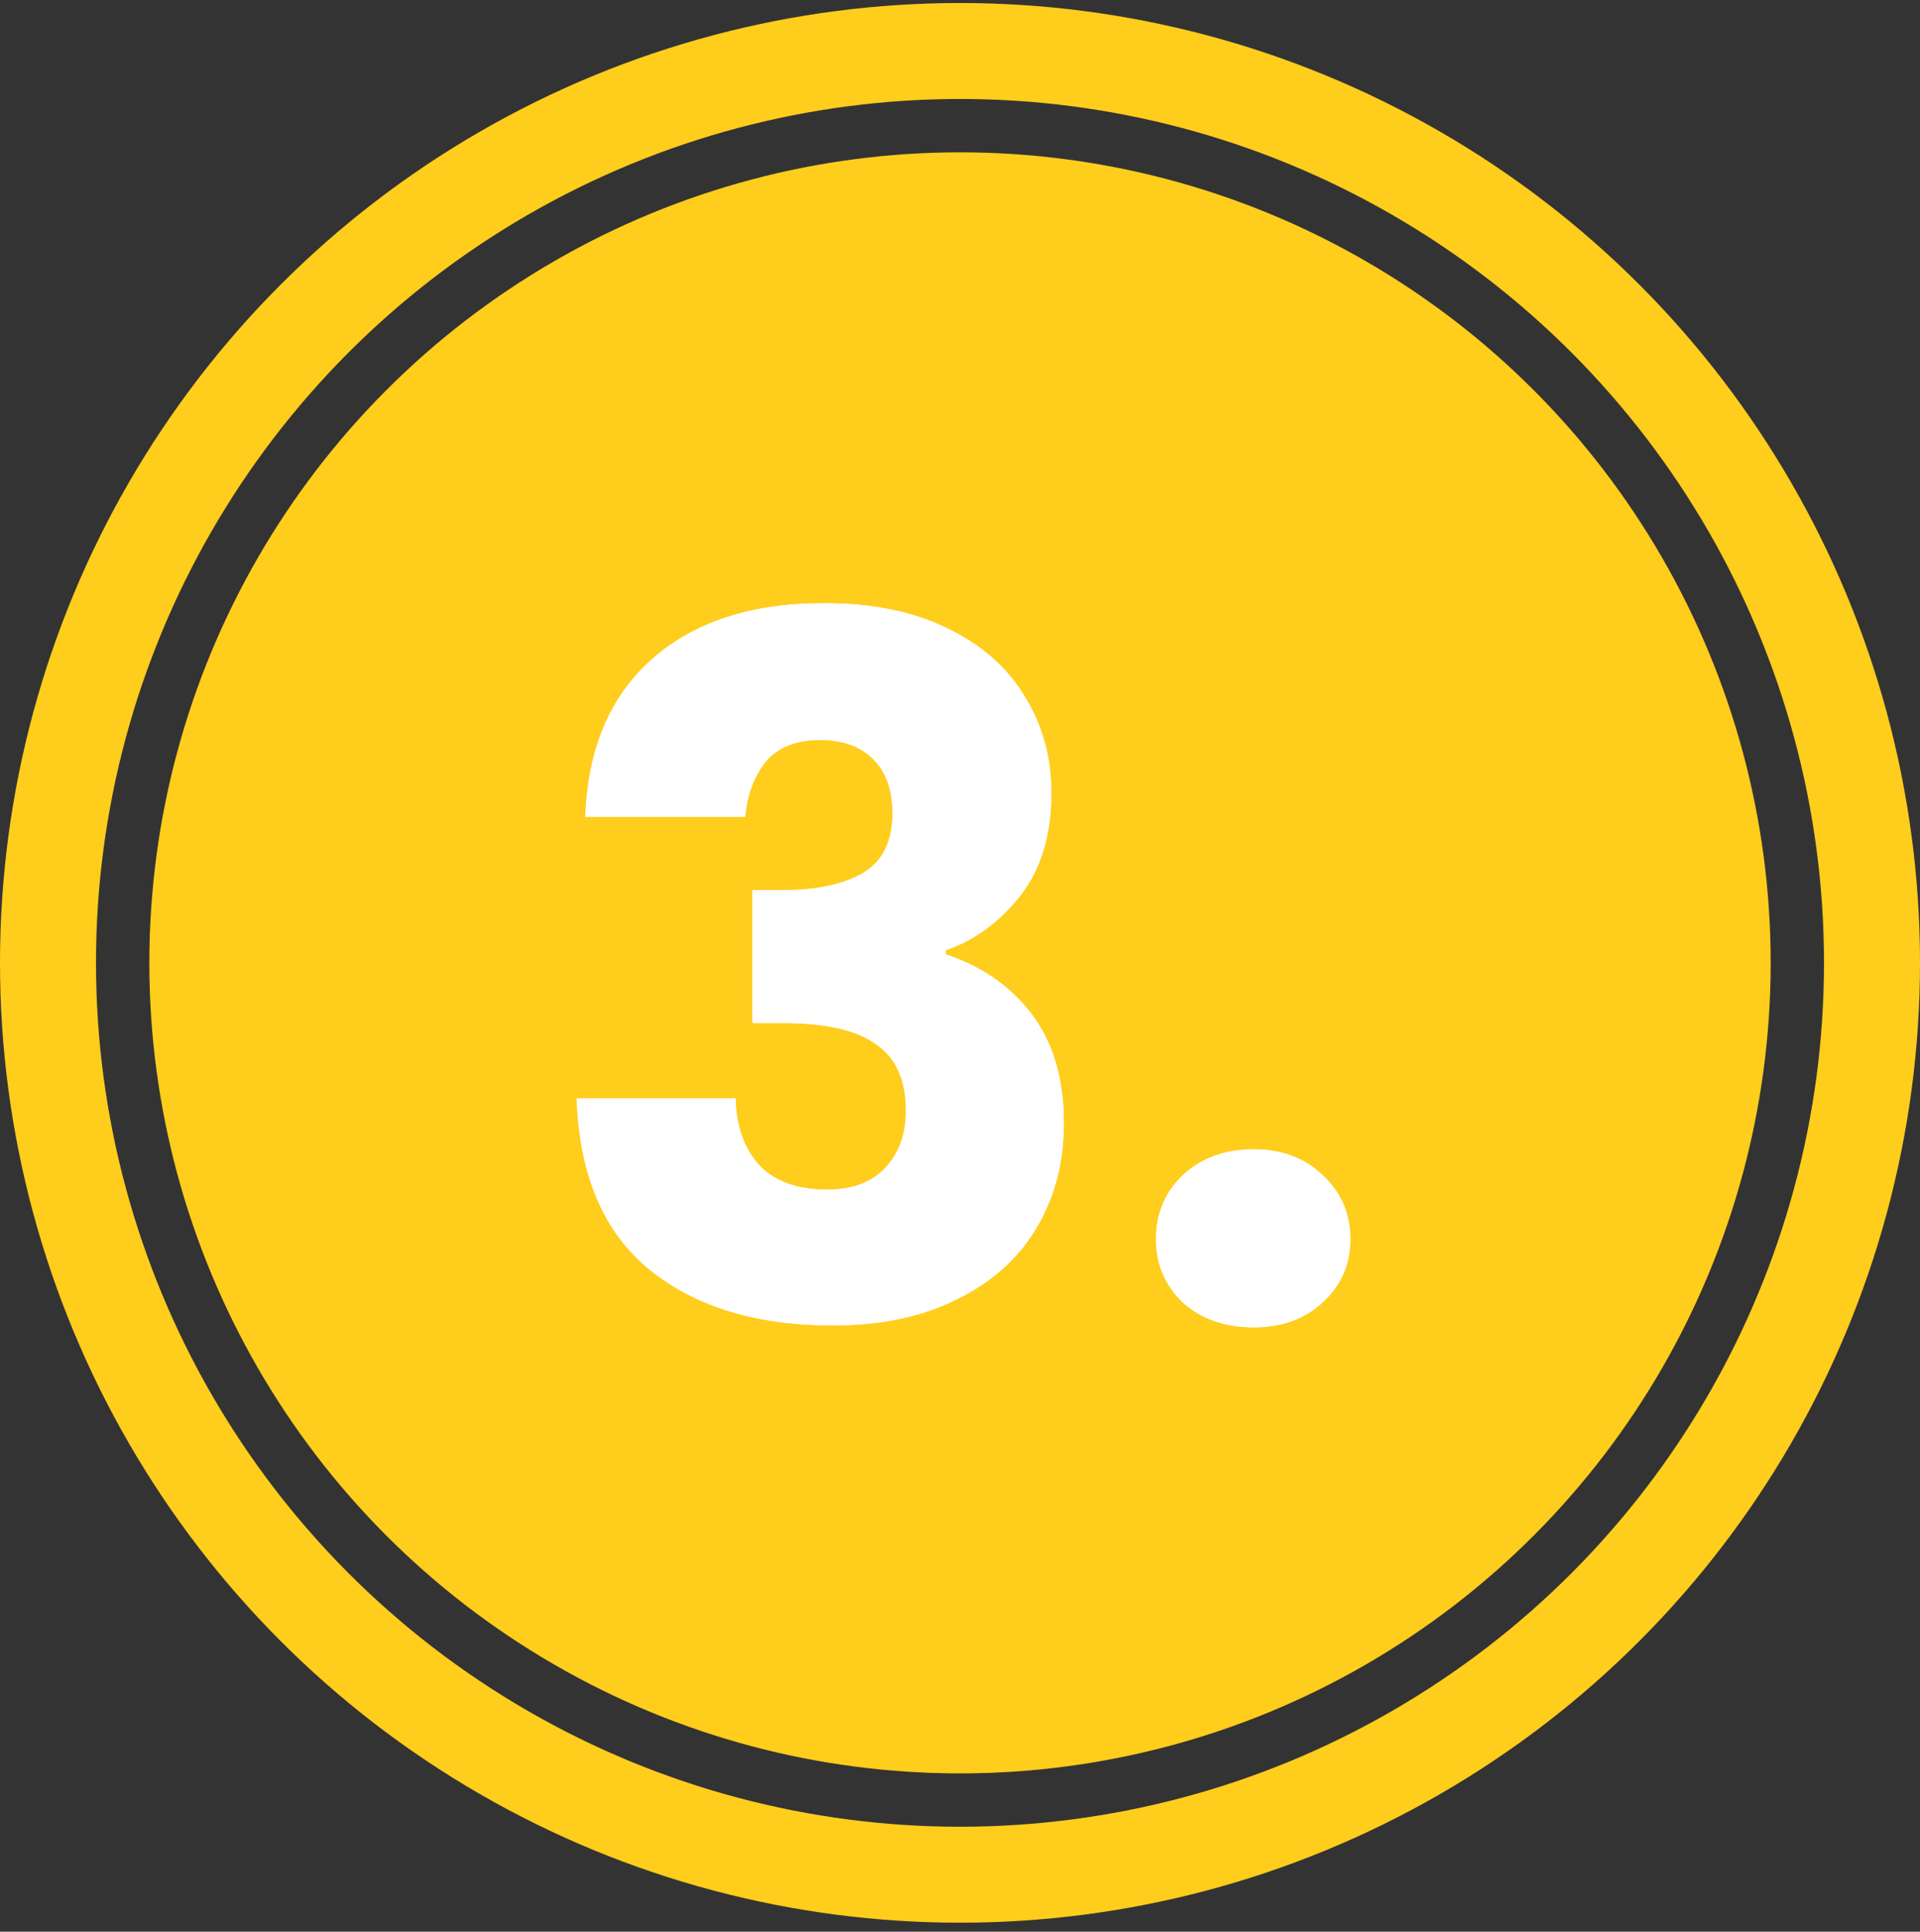
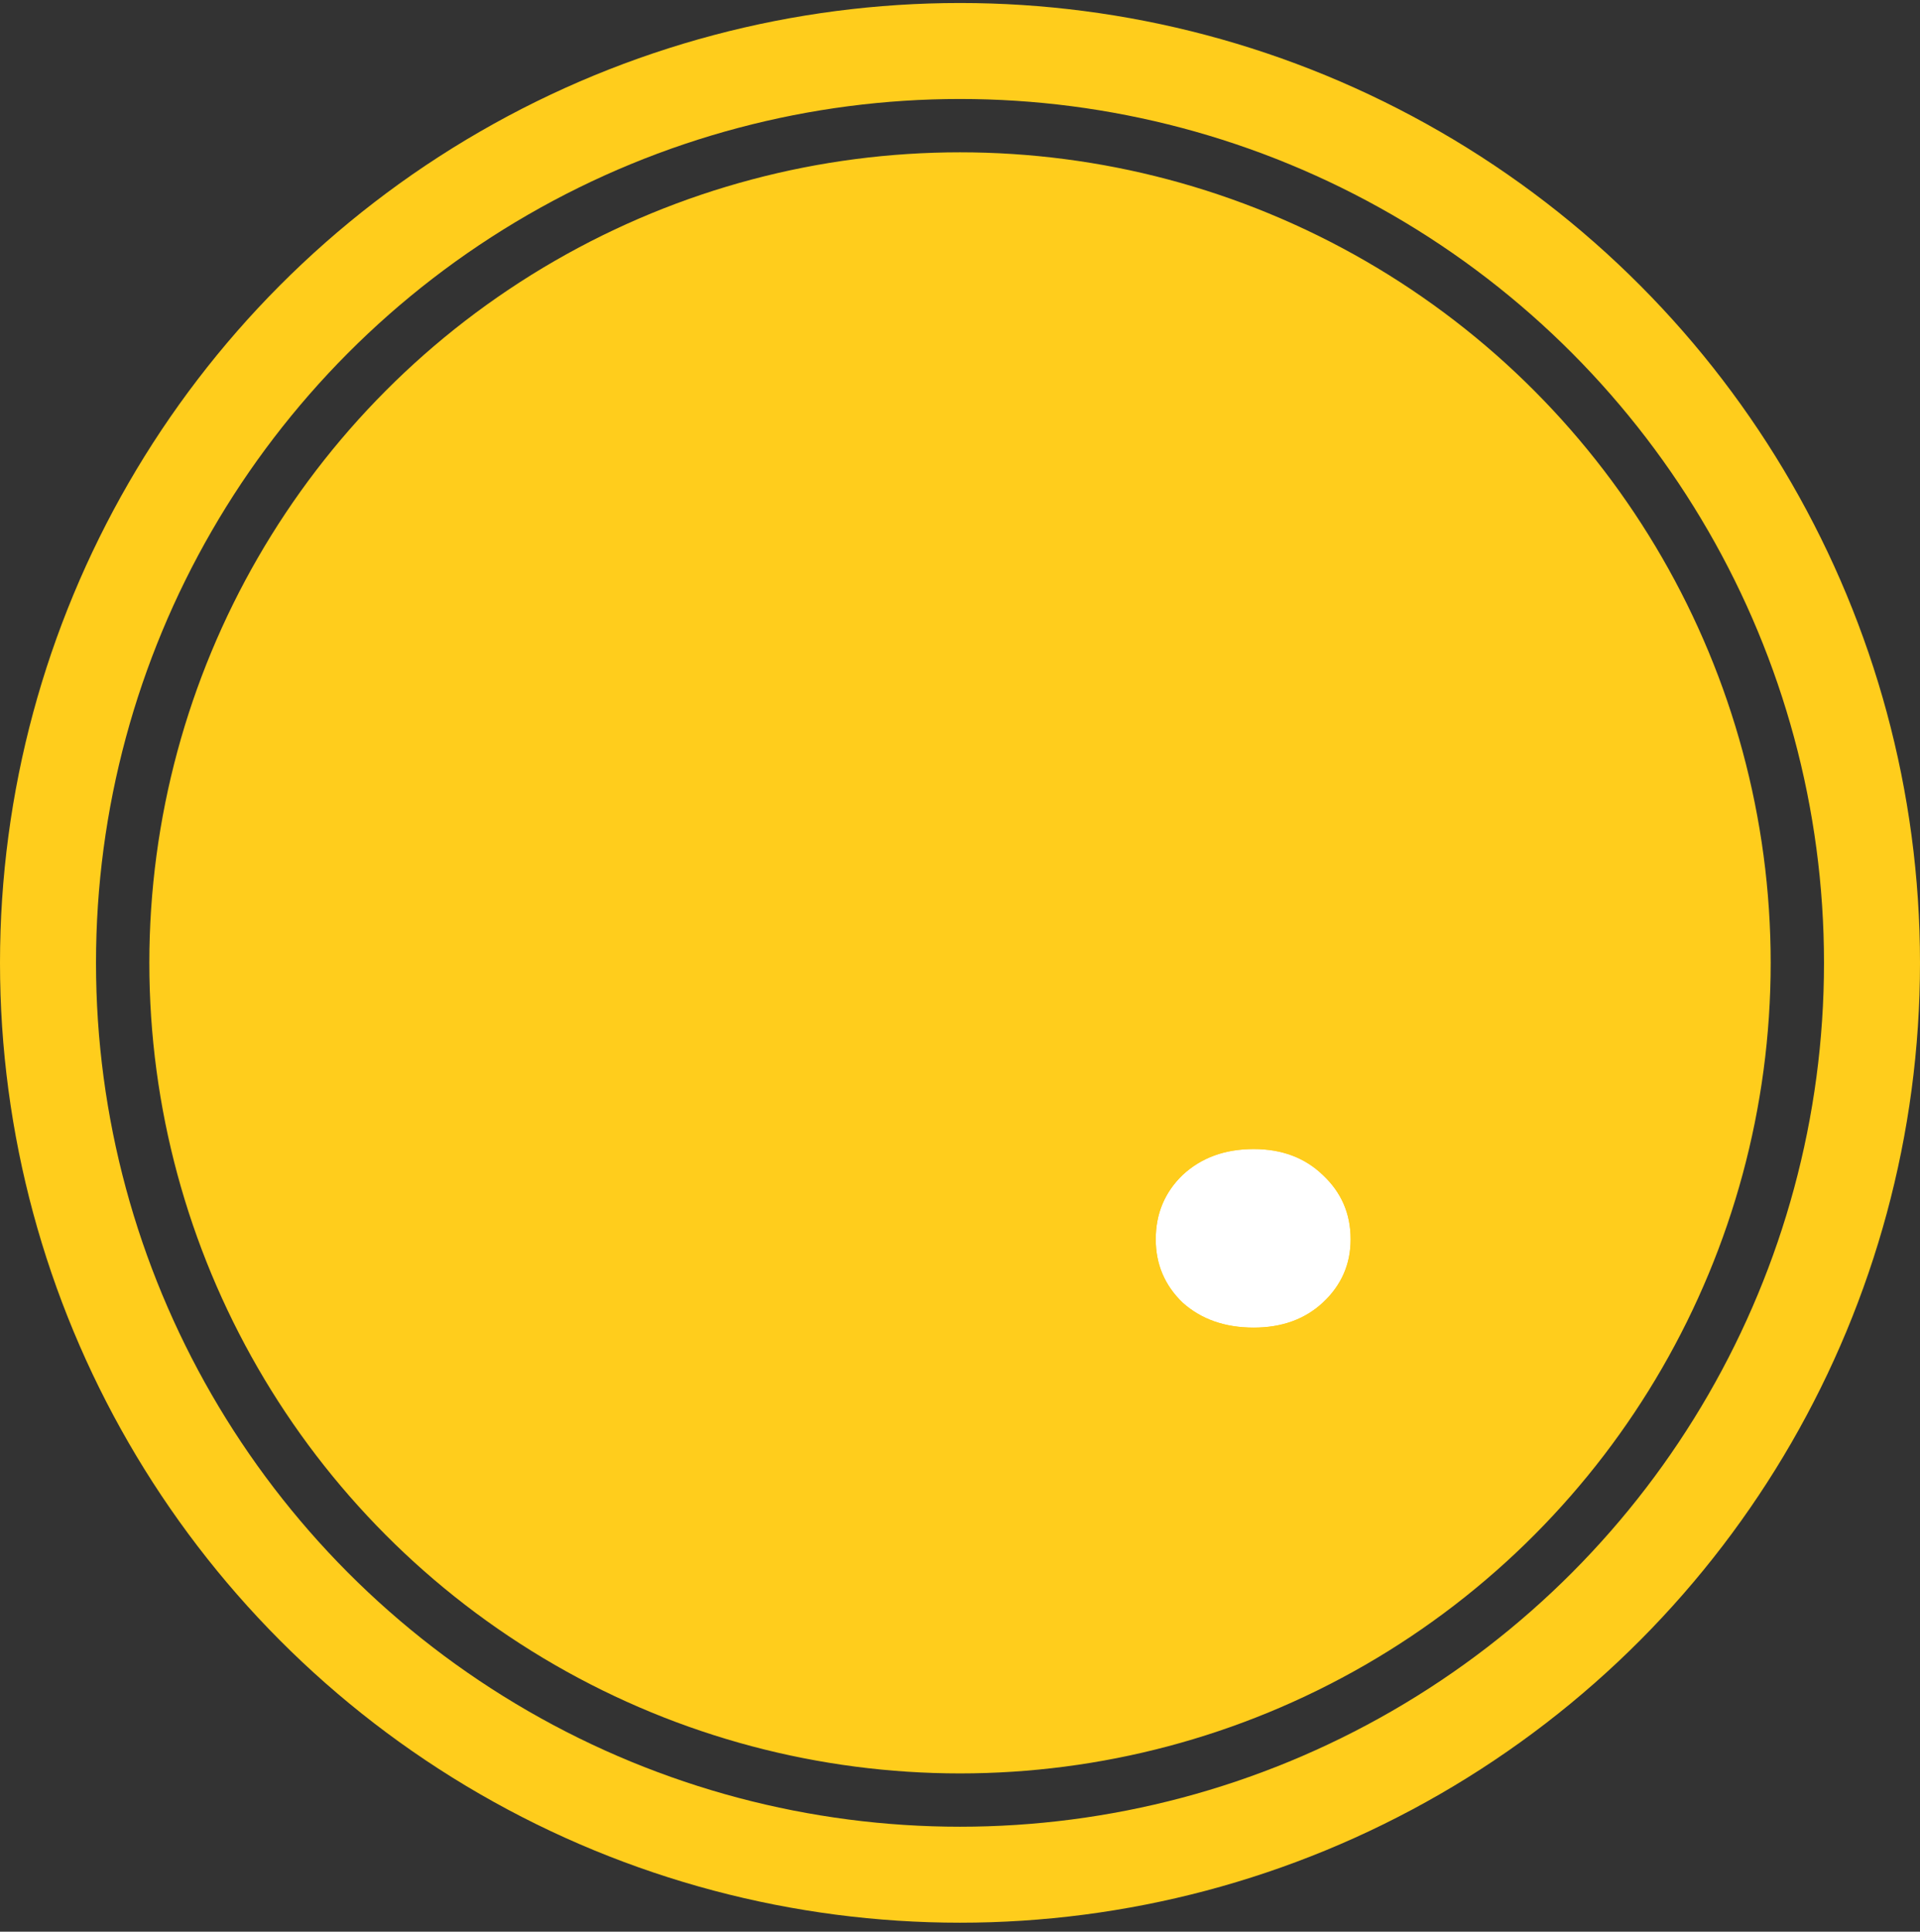
<svg xmlns="http://www.w3.org/2000/svg" width="160" height="161" viewBox="0 0 160 161" fill="none">
  <rect x="0" y="0" width="160" height="161" fill="#333333" stroke="none" />
  <circle cx="80" cy="80.25" r="76" stroke="#FFCD1C" stroke-width="8" />
  <circle cx="80.001" cy="80.251" r="67.056" fill="#FFCD1C" stroke="#FFCD1C" />
  <path d="M104.472 110.65C102.072 110.65 100.099 109.956 98.552 108.57C97.059 107.13 96.312 105.37 96.312 103.29C96.312 101.156 97.059 99.37 98.552 97.93C100.099 96.49 102.072 95.769 104.472 95.769C106.819 95.769 108.739 96.49 110.233 97.93C111.779 99.37 112.553 101.156 112.553 103.29C112.553 105.37 111.779 107.13 110.233 108.57C108.739 109.956 106.819 110.65 104.472 110.65Z" fill="white" />
-   <path d="M48.755 68.09C48.968 62.383 50.835 57.983 54.355 54.89C57.875 51.797 62.648 50.25 68.675 50.25C72.675 50.25 76.088 50.943 78.915 52.33C81.795 53.717 83.955 55.61 85.395 58.01C86.888 60.41 87.635 63.103 87.635 66.09C87.635 69.61 86.755 72.49 84.995 74.73C83.235 76.917 81.182 78.41 78.835 79.21V79.53C81.875 80.543 84.275 82.223 86.035 84.57C87.795 86.917 88.675 89.93 88.675 93.61C88.675 96.917 87.902 99.85 86.355 102.41C84.862 104.917 82.648 106.89 79.715 108.33C76.835 109.77 73.395 110.49 69.395 110.49C62.995 110.49 57.875 108.917 54.035 105.77C50.248 102.623 48.248 97.877 48.035 91.53H61.315C61.368 93.877 62.035 95.743 63.315 97.13C64.595 98.463 66.462 99.13 68.915 99.13C70.995 99.13 72.595 98.543 73.715 97.37C74.888 96.143 75.475 94.543 75.475 92.57C75.475 90.01 74.648 88.17 72.995 87.05C71.395 85.877 68.808 85.29 65.235 85.29H62.675V74.17H65.235C67.955 74.17 70.142 73.717 71.795 72.81C73.502 71.85 74.355 70.17 74.355 67.77C74.355 65.85 73.822 64.357 72.755 63.29C71.689 62.223 70.222 61.69 68.355 61.69C66.329 61.69 64.808 62.303 63.795 63.53C62.835 64.757 62.275 66.277 62.115 68.09H48.755Z" fill="white" />
  <path fill-rule="evenodd" clip-rule="evenodd" d="M98.552 108.57C100.099 109.956 102.072 110.65 104.472 110.65C106.819 110.65 108.739 109.956 110.233 108.57C111.779 107.13 112.553 105.37 112.553 103.29C112.553 101.156 111.779 99.37 110.233 97.93C108.739 96.49 106.819 95.769 104.472 95.769C102.072 95.769 100.099 96.49 98.552 97.93C97.059 99.37 96.312 101.156 96.312 103.29C96.312 105.37 97.059 107.13 98.552 108.57ZM110.92 97.204C109.217 95.564 107.038 94.769 104.472 94.769C101.857 94.769 99.628 95.562 97.871 97.198L97.865 97.204L97.858 97.21C96.163 98.844 95.312 100.893 95.312 103.29C95.312 105.64 96.169 107.66 97.858 109.289L97.871 109.302L97.885 109.314C99.643 110.891 101.867 111.65 104.472 111.65C107.031 111.65 109.207 110.887 110.913 109.302L110.914 109.301C112.66 107.676 113.553 105.652 113.553 103.29C113.553 100.884 112.668 98.834 110.92 97.204Z" fill="#FFCD1C" />
  <path fill-rule="evenodd" clip-rule="evenodd" d="M47.716 69.09L47.755 68.053C47.976 62.136 49.924 57.452 53.694 54.139C57.444 50.844 62.476 49.25 68.674 49.25C72.785 49.25 76.356 49.962 79.351 51.431C82.377 52.888 84.694 54.903 86.247 57.488C87.842 60.054 88.634 62.93 88.634 66.09C88.634 69.78 87.709 72.893 85.781 75.348L85.773 75.357C84.391 77.075 82.819 78.408 81.058 79.337C83.399 80.424 85.332 81.966 86.834 83.97C88.754 86.53 89.674 89.769 89.674 93.61C89.674 97.078 88.861 100.193 87.212 102.925C85.608 105.615 83.241 107.712 80.158 109.226C77.11 110.749 73.511 111.49 69.394 111.49C62.831 111.49 57.465 109.875 53.4 106.543L53.395 106.539C49.329 103.16 47.255 98.108 47.035 91.564L47 90.53H62.292L62.314 91.507C62.363 93.668 62.969 95.278 64.042 96.444C65.078 97.519 66.645 98.13 68.914 98.13C70.802 98.13 72.109 97.603 72.991 96.68L72.992 96.679C73.958 95.668 74.474 94.331 74.474 92.57C74.474 90.237 73.735 88.76 72.433 87.878L72.418 87.868L72.403 87.856C71.065 86.875 68.744 86.29 65.234 86.29H61.674V73.17H65.234C67.853 73.17 69.854 72.732 71.309 71.936C72.622 71.195 73.354 69.902 73.354 67.77C73.354 66.039 72.879 64.829 72.047 63.997C71.21 63.16 70.022 62.69 68.354 62.69C66.544 62.69 65.347 63.227 64.573 64.157C63.756 65.205 63.256 66.53 63.11 68.178L63.03 69.09H47.716ZM63.794 63.53C64.808 62.303 66.328 61.69 68.354 61.69C70.221 61.69 71.688 62.223 72.754 63.29C73.821 64.357 74.354 65.85 74.354 67.77C74.354 70.17 73.501 71.85 71.794 72.81C70.141 73.717 67.954 74.17 65.234 74.17H62.674V85.29H65.234C68.808 85.29 71.394 85.877 72.994 87.05C74.647 88.17 75.474 90.01 75.474 92.57C75.474 94.543 74.888 96.143 73.714 97.37C72.594 98.543 70.994 99.13 68.914 99.13C66.461 99.13 64.594 98.463 63.314 97.13C62.034 95.743 61.367 93.877 61.314 91.53H48.034C48.045 91.868 48.062 92.201 48.083 92.53C48.465 98.377 50.449 102.791 54.034 105.77C57.874 108.917 62.994 110.49 69.394 110.49C73.394 110.49 76.834 109.77 79.714 108.33C82.647 106.89 84.861 104.917 86.354 102.41C87.901 99.85 88.674 96.917 88.674 93.61C88.674 89.93 87.794 86.917 86.034 84.57C84.474 82.49 82.411 80.933 79.844 79.901C79.555 79.784 79.259 79.675 78.957 79.572C78.916 79.558 78.875 79.544 78.834 79.53V79.21C78.874 79.196 78.915 79.182 78.955 79.168C79.251 79.064 79.542 78.948 79.829 78.822C81.766 77.966 83.487 76.602 84.994 74.73C86.754 72.49 87.634 69.61 87.634 66.09C87.634 63.103 86.888 60.41 85.394 58.01C83.954 55.61 81.794 53.717 78.914 52.33C76.088 50.943 72.674 50.25 68.674 50.25C62.648 50.25 57.874 51.797 54.354 54.89C51.043 57.8 49.194 61.867 48.809 67.09C48.785 67.419 48.767 67.752 48.754 68.09H62.114C62.274 66.277 62.834 64.757 63.794 63.53Z" fill="#FFCD1C" />
</svg>